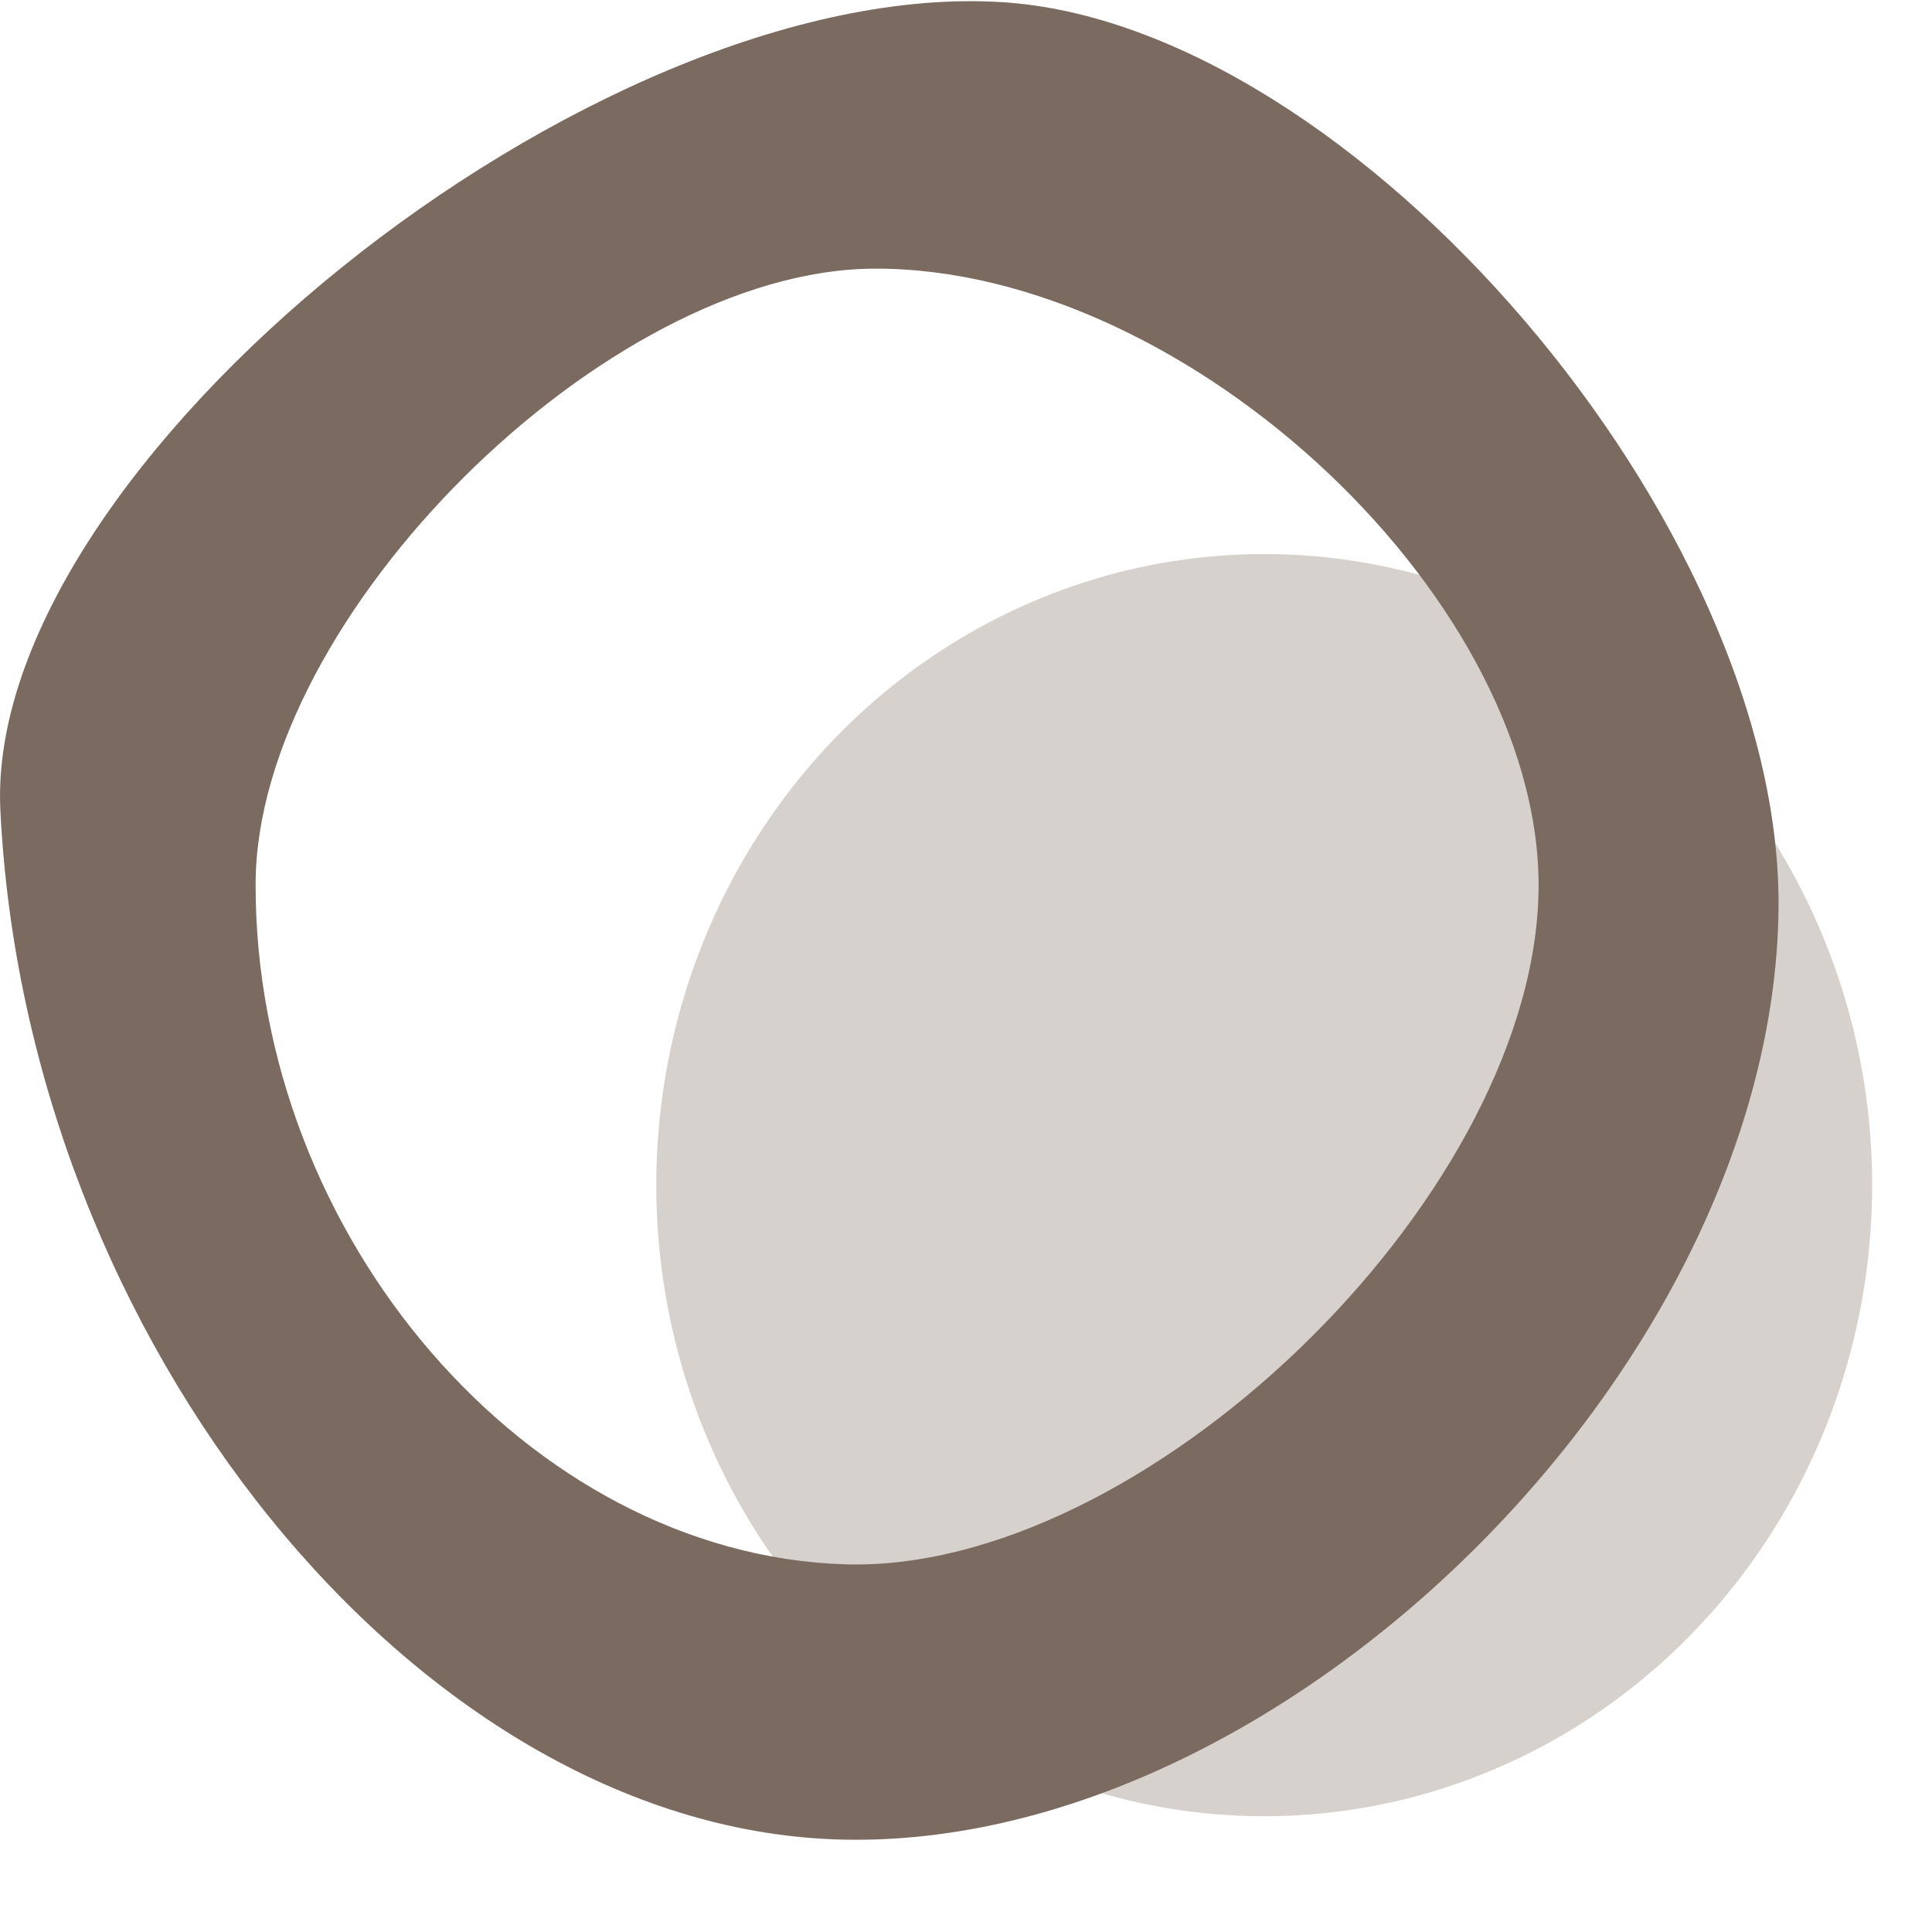
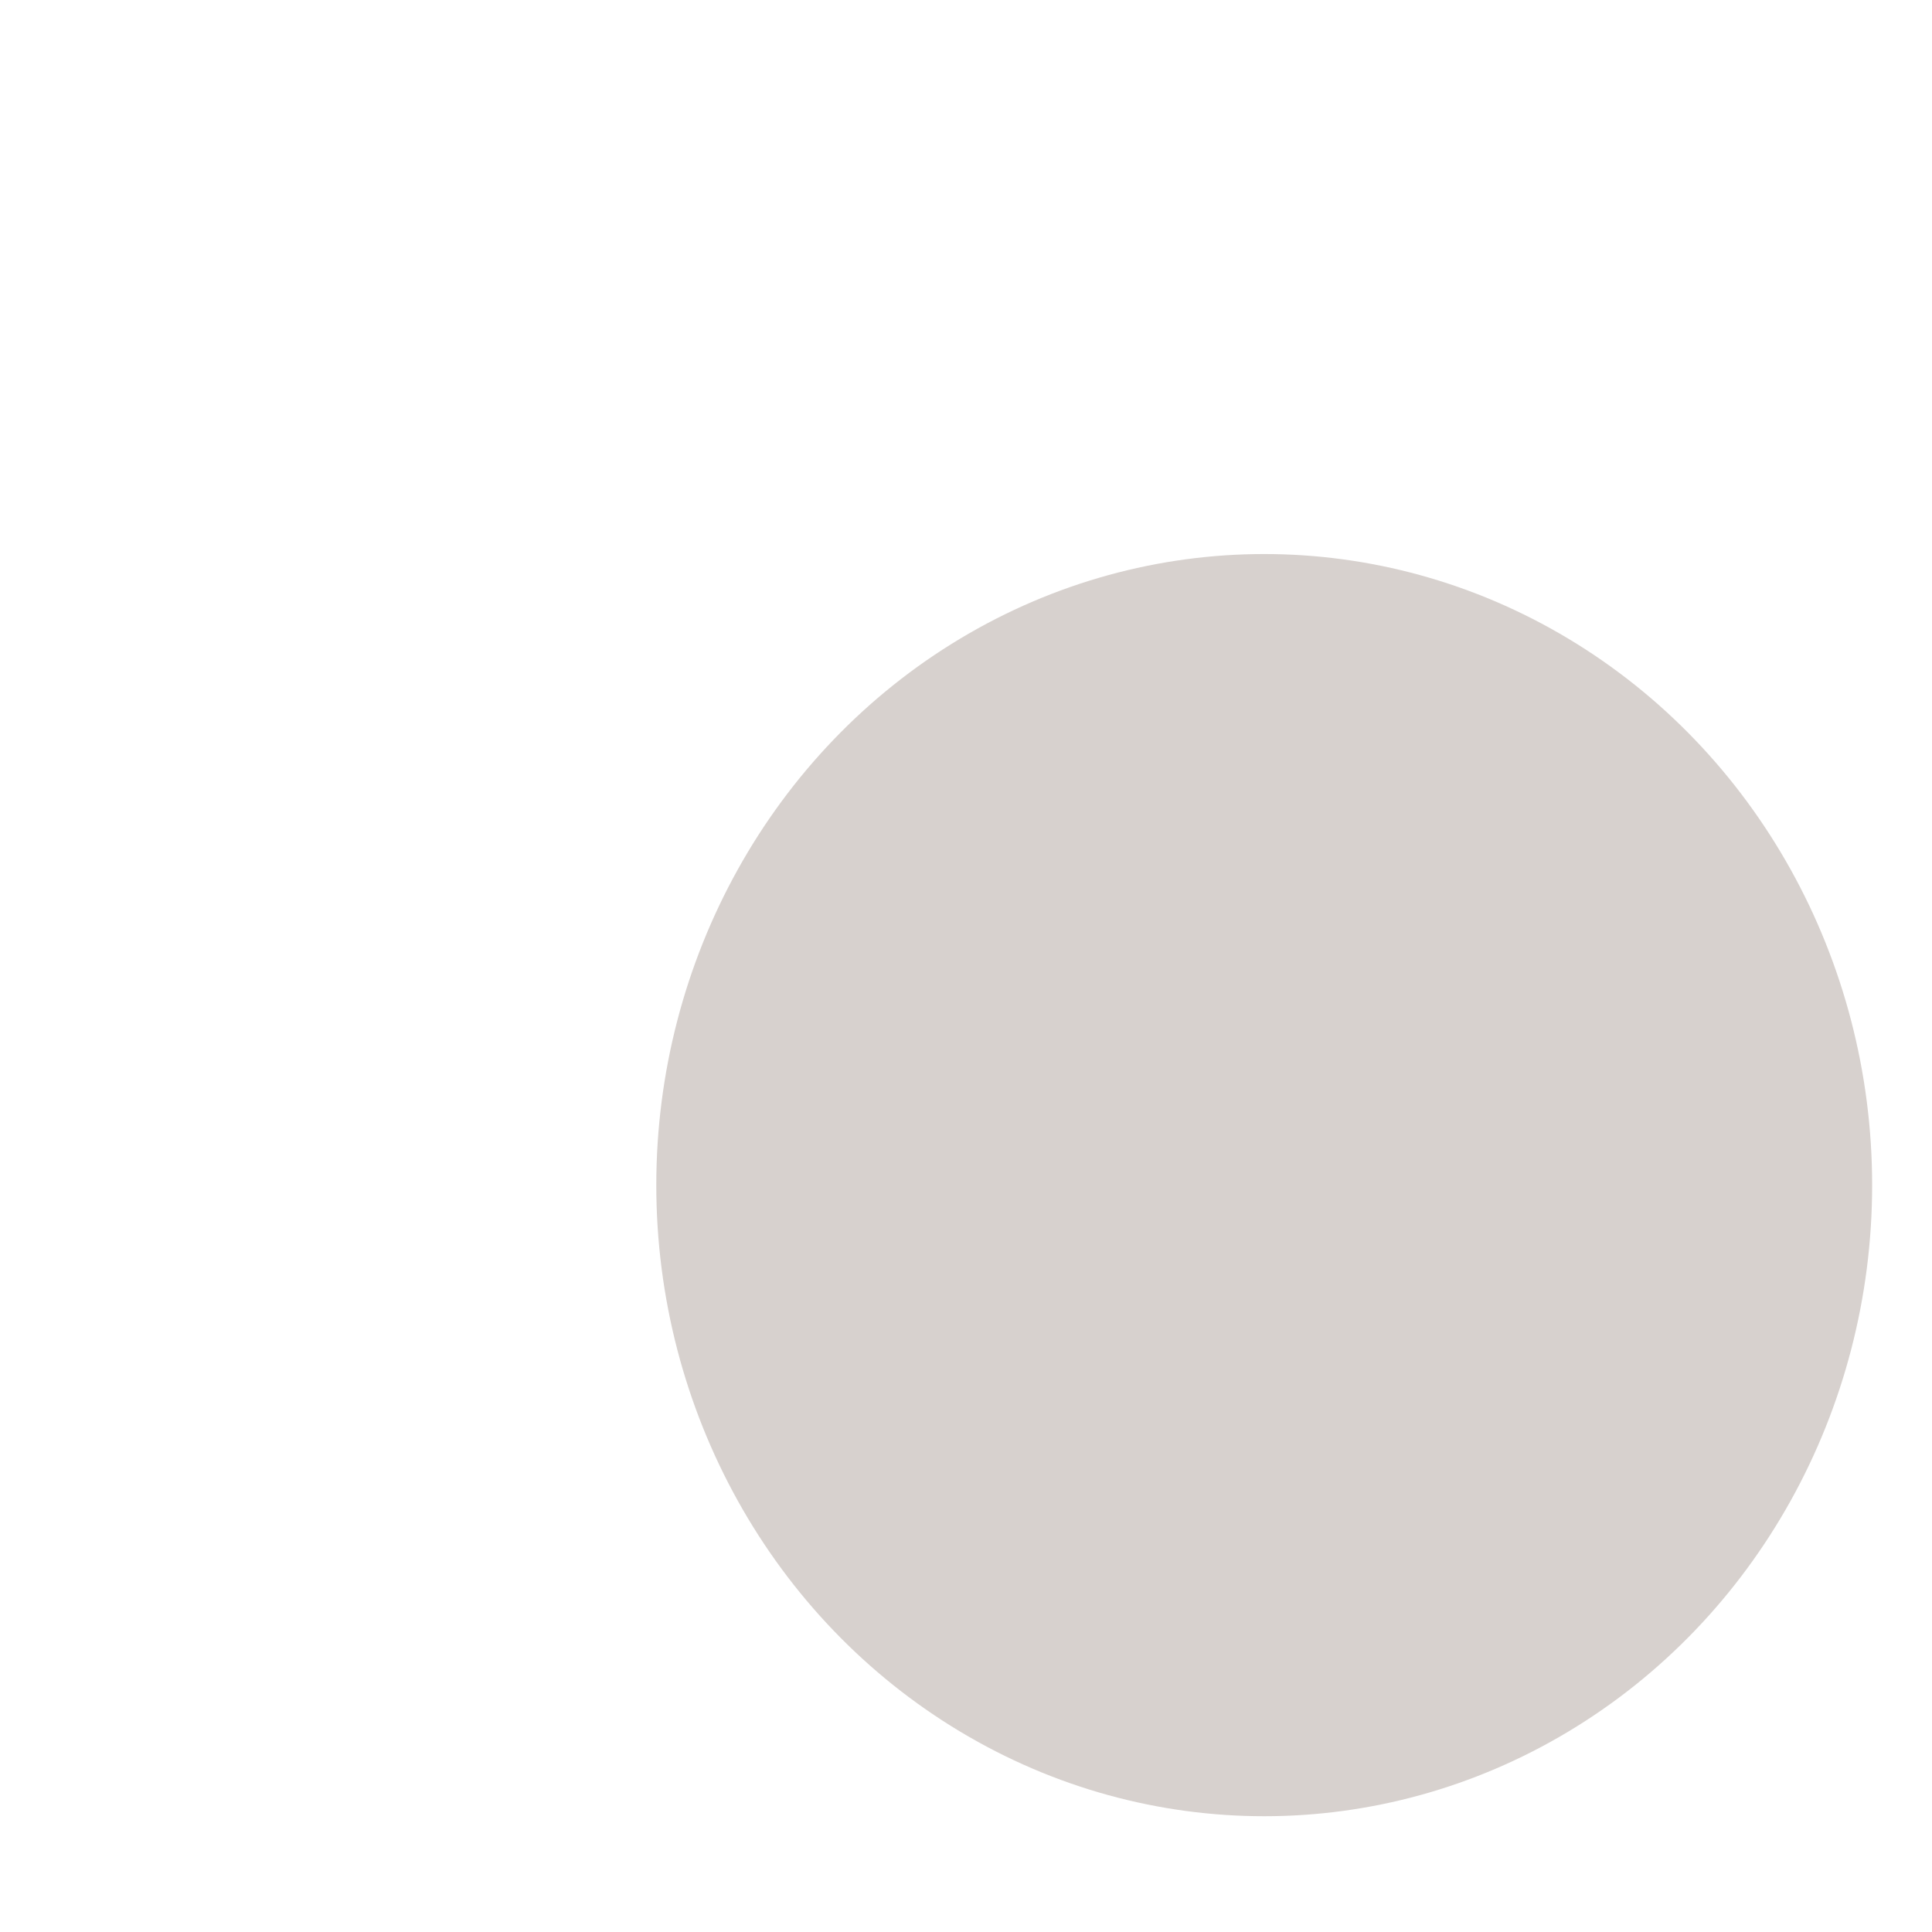
<svg xmlns="http://www.w3.org/2000/svg" width="100%" height="100%" viewBox="0 0 14 14" version="1.1" xml:space="preserve" style="fill-rule:evenodd;clip-rule:evenodd;stroke-linejoin:round;stroke-miterlimit:2;">
  <g transform="matrix(1,0,0,1,-327.332,-1347.67)">
    <g transform="matrix(1,0,0,1,0,42)">
      <g transform="matrix(0.551,0,0,0.572,-532.985,-1384.93)">
        <circle cx="1578" cy="4718.86" r="7.995" style="fill:rgb(215,209,206);" />
      </g>
      <g transform="matrix(0.77,0,0,0.749,333.45,1307.61)">
-         <path d="M0,12.544C2.798,12.638 6.429,9.055 6.532,6.098C6.63,3.279 3.253,-0.008 0.276,0.009C-2.25,0.023 -5.534,3.384 -5.54,5.96C-5.547,9.377 -2.967,12.444 0,12.544M8.792,6.206C8.742,10.648 4.084,15.365 -0.095,15.205C-4.025,15.055 -7.699,10.394 -7.942,5.247C-8.1,1.928 -2.37,-2.821 1.488,-2.569C4.801,-2.353 8.833,2.492 8.792,6.206" style="fill:rgb(123,106,95);fill-rule:nonzero;" />
-       </g>
+         </g>
    </g>
  </g>
</svg>